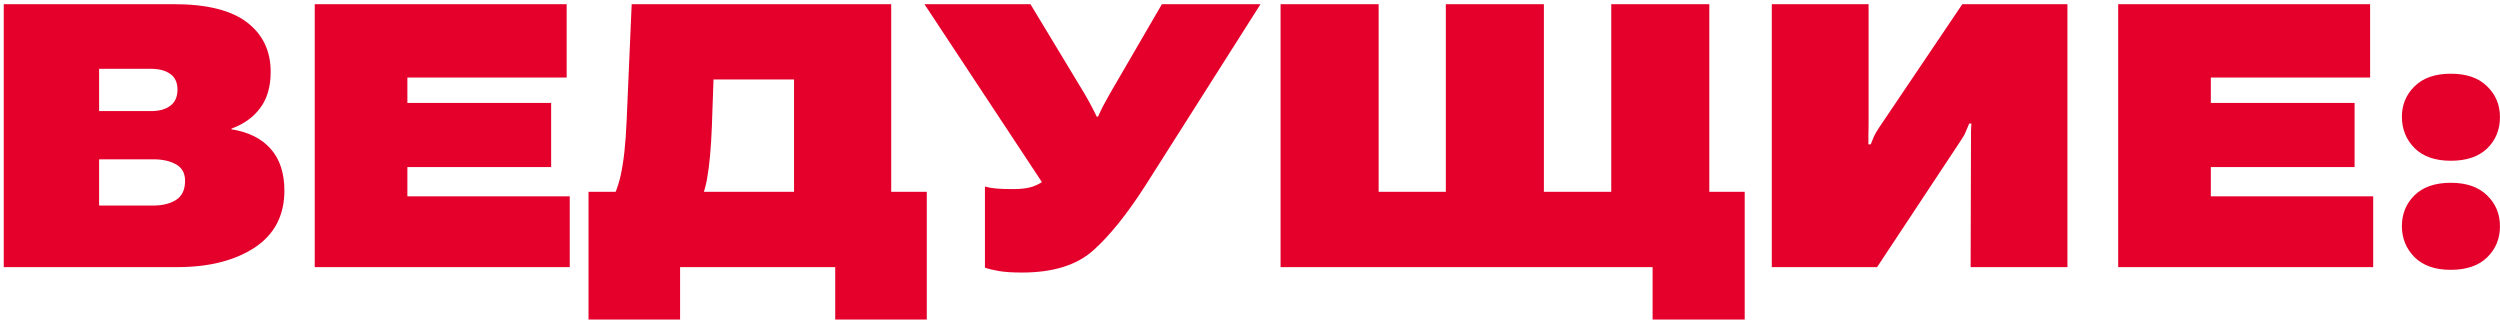
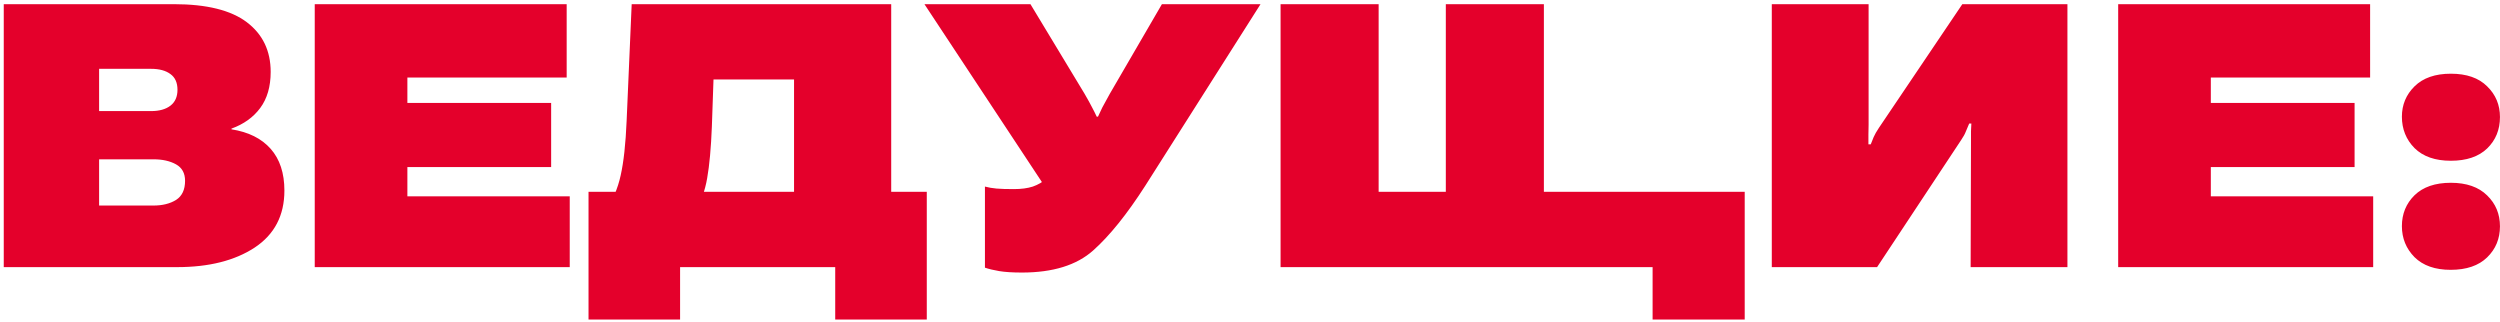
<svg xmlns="http://www.w3.org/2000/svg" width="365" height="47" viewBox="0 0 365 47" fill="none">
-   <path d="M0.548 39V0.609H25.386C30.167 0.609 33.718 1.488 36.038 3.246C38.358 5.004 39.518 7.421 39.518 10.497C39.518 12.642 39.008 14.399 37.989 15.771C36.987 17.124 35.59 18.126 33.797 18.776V18.882C36.275 19.269 38.182 20.218 39.518 21.73C40.854 23.241 41.522 25.271 41.522 27.82C41.522 31.459 40.072 34.236 37.172 36.152C34.271 38.051 30.501 39 25.86 39H0.548ZM14.47 30.009H22.406C23.724 30.009 24.823 29.736 25.702 29.191C26.581 28.629 27.02 27.697 27.02 26.396C27.02 25.289 26.581 24.489 25.702 23.997C24.823 23.505 23.724 23.259 22.406 23.259H14.47V30.009ZM14.47 16.219H22.063C23.259 16.219 24.199 15.955 24.884 15.428C25.57 14.9 25.913 14.127 25.913 13.107C25.913 12.07 25.57 11.306 24.884 10.813C24.199 10.304 23.259 10.049 22.063 10.049H14.47V16.219ZM45.952 39V0.609H82.734V11.315H59.478V15.032H80.467V24.393H59.478V28.664H83.182V39H45.952ZM121.942 46.647V39H99.293V46.647H85.925V28.005H135.31V46.647H121.942ZM92.226 0.609H130.116V37.392H115.93V11.604H104.171L103.933 18.46C103.81 21.606 103.582 24.12 103.248 26.001C102.931 27.864 102.334 29.49 101.455 30.879H88.35C89.44 29.297 90.196 27.539 90.618 25.605C91.057 23.654 91.347 21 91.488 17.643L92.226 0.609ZM143.801 27.24C144.328 27.381 144.89 27.477 145.488 27.53C146.086 27.583 146.929 27.609 148.019 27.609C149.109 27.609 150.032 27.486 150.788 27.24C151.544 26.977 152.212 26.59 152.792 26.08L152.344 26.924L134.968 0.609H150.445L158.329 13.661C158.839 14.54 159.208 15.208 159.436 15.665C159.682 16.122 159.911 16.579 160.122 17.036H160.306C160.5 16.597 160.711 16.148 160.939 15.691C161.185 15.234 161.546 14.575 162.02 13.714L169.64 0.609H184.037L167.215 27.108C164.543 31.274 162.003 34.43 159.594 36.574C157.186 38.719 153.723 39.791 149.206 39.791C147.835 39.791 146.727 39.721 145.884 39.58C145.057 39.44 144.363 39.273 143.801 39.079V27.24ZM186.964 0.609H201.281V28.005H211.09V0.609H225.407V28.005H235.242V0.609H249.559V28.005H254.727V46.647H241.28V39H186.964V0.609ZM301.845 39H287.713L287.765 20.727C287.765 20.007 287.765 19.48 287.765 19.145C287.783 18.811 287.801 18.442 287.818 18.038H287.502C287.308 18.477 287.141 18.873 287.001 19.225C286.878 19.559 286.649 19.972 286.315 20.464L274.054 39H258.682V0.609H272.815V18.196C272.815 18.724 272.806 19.207 272.789 19.646C272.789 20.068 272.789 20.543 272.789 21.07H273.132C273.272 20.719 273.413 20.367 273.553 20.016C273.712 19.646 273.967 19.198 274.318 18.671L286.5 0.609H301.845V39ZM309.255 39V0.609H346.037V11.315H322.781V15.032H343.769V24.393H322.781V28.664H346.485V39H309.255ZM350.677 33.015C350.677 31.222 351.293 29.719 352.523 28.506C353.771 27.293 355.538 26.686 357.823 26.686C360.108 26.686 361.875 27.302 363.123 28.532C364.371 29.745 364.995 31.248 364.995 33.041C364.995 34.852 364.371 36.363 363.123 37.576C361.875 38.789 360.099 39.395 357.797 39.395C355.529 39.395 353.771 38.78 352.523 37.55C351.293 36.302 350.677 34.79 350.677 33.015ZM350.677 17.036C350.677 15.296 351.293 13.819 352.523 12.606C353.771 11.376 355.538 10.761 357.823 10.761C360.126 10.761 361.892 11.376 363.123 12.606C364.371 13.819 364.995 15.313 364.995 17.089C364.995 18.935 364.371 20.464 363.123 21.677C361.875 22.872 360.108 23.47 357.823 23.47C355.538 23.47 353.771 22.855 352.523 21.624C351.293 20.376 350.677 18.847 350.677 17.036Z" fill="#E4002B" />
+   <path d="M0.548 39V0.609H25.386C30.167 0.609 33.718 1.488 36.038 3.246C38.358 5.004 39.518 7.421 39.518 10.497C39.518 12.642 39.008 14.399 37.989 15.771C36.987 17.124 35.59 18.126 33.797 18.776V18.882C36.275 19.269 38.182 20.218 39.518 21.73C40.854 23.241 41.522 25.271 41.522 27.82C41.522 31.459 40.072 34.236 37.172 36.152C34.271 38.051 30.501 39 25.86 39H0.548ZM14.47 30.009H22.406C23.724 30.009 24.823 29.736 25.702 29.191C26.581 28.629 27.02 27.697 27.02 26.396C27.02 25.289 26.581 24.489 25.702 23.997C24.823 23.505 23.724 23.259 22.406 23.259H14.47V30.009ZM14.47 16.219H22.063C23.259 16.219 24.199 15.955 24.884 15.428C25.57 14.9 25.913 14.127 25.913 13.107C25.913 12.07 25.57 11.306 24.884 10.813C24.199 10.304 23.259 10.049 22.063 10.049H14.47V16.219ZM45.952 39V0.609H82.734V11.315H59.478V15.032H80.467V24.393H59.478V28.664H83.182V39H45.952ZM121.942 46.647V39H99.293V46.647H85.925V28.005H135.31V46.647H121.942ZM92.226 0.609H130.116V37.392H115.93V11.604H104.171L103.933 18.46C103.81 21.606 103.582 24.12 103.248 26.001C102.931 27.864 102.334 29.49 101.455 30.879H88.35C89.44 29.297 90.196 27.539 90.618 25.605C91.057 23.654 91.347 21 91.488 17.643L92.226 0.609ZM143.801 27.24C144.328 27.381 144.89 27.477 145.488 27.53C146.086 27.583 146.929 27.609 148.019 27.609C149.109 27.609 150.032 27.486 150.788 27.24C151.544 26.977 152.212 26.59 152.792 26.08L152.344 26.924L134.968 0.609H150.445L158.329 13.661C158.839 14.54 159.208 15.208 159.436 15.665C159.682 16.122 159.911 16.579 160.122 17.036H160.306C160.5 16.597 160.711 16.148 160.939 15.691C161.185 15.234 161.546 14.575 162.02 13.714L169.64 0.609H184.037L167.215 27.108C164.543 31.274 162.003 34.43 159.594 36.574C157.186 38.719 153.723 39.791 149.206 39.791C147.835 39.791 146.727 39.721 145.884 39.58C145.057 39.44 144.363 39.273 143.801 39.079V27.24ZM186.964 0.609H201.281V28.005H211.09V0.609H225.407V28.005H235.242V0.609V28.005H254.727V46.647H241.28V39H186.964V0.609ZM301.845 39H287.713L287.765 20.727C287.765 20.007 287.765 19.48 287.765 19.145C287.783 18.811 287.801 18.442 287.818 18.038H287.502C287.308 18.477 287.141 18.873 287.001 19.225C286.878 19.559 286.649 19.972 286.315 20.464L274.054 39H258.682V0.609H272.815V18.196C272.815 18.724 272.806 19.207 272.789 19.646C272.789 20.068 272.789 20.543 272.789 21.07H273.132C273.272 20.719 273.413 20.367 273.553 20.016C273.712 19.646 273.967 19.198 274.318 18.671L286.5 0.609H301.845V39ZM309.255 39V0.609H346.037V11.315H322.781V15.032H343.769V24.393H322.781V28.664H346.485V39H309.255ZM350.677 33.015C350.677 31.222 351.293 29.719 352.523 28.506C353.771 27.293 355.538 26.686 357.823 26.686C360.108 26.686 361.875 27.302 363.123 28.532C364.371 29.745 364.995 31.248 364.995 33.041C364.995 34.852 364.371 36.363 363.123 37.576C361.875 38.789 360.099 39.395 357.797 39.395C355.529 39.395 353.771 38.78 352.523 37.55C351.293 36.302 350.677 34.79 350.677 33.015ZM350.677 17.036C350.677 15.296 351.293 13.819 352.523 12.606C353.771 11.376 355.538 10.761 357.823 10.761C360.126 10.761 361.892 11.376 363.123 12.606C364.371 13.819 364.995 15.313 364.995 17.089C364.995 18.935 364.371 20.464 363.123 21.677C361.875 22.872 360.108 23.47 357.823 23.47C355.538 23.47 353.771 22.855 352.523 21.624C351.293 20.376 350.677 18.847 350.677 17.036Z" fill="#E4002B" />
</svg>